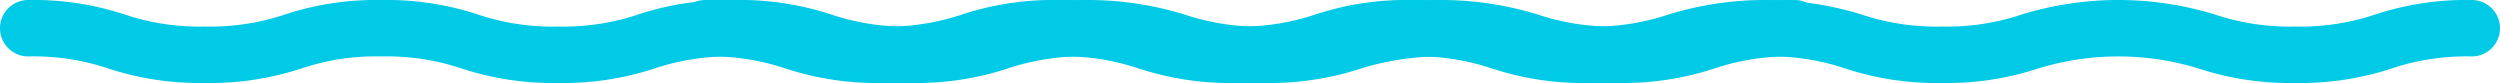
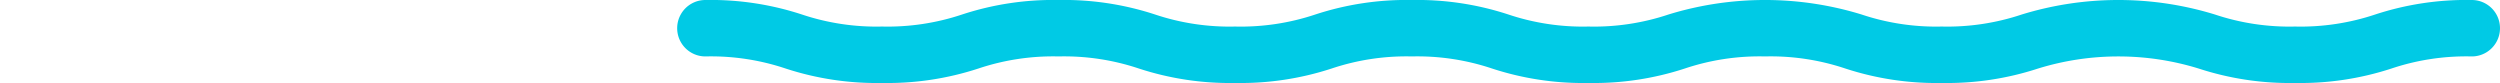
<svg xmlns="http://www.w3.org/2000/svg" width="132.905" height="4.411" viewBox="0 0 132.905 4.411">
  <g id="Group_311" data-name="Group 311" transform="translate(-1011.5 -2051.5)">
-     <path id="Path_414" data-name="Path 414" d="M86.01,4.411a15.572,15.572,0,0,1-5.13-.769,14.48,14.48,0,0,0-8.529,0,15.551,15.551,0,0,1-5.126.769A15.56,15.56,0,0,1,62.1,3.642,12.5,12.5,0,0,0,57.832,3a12.494,12.494,0,0,0-4.263.642,15.548,15.548,0,0,1-5.126.769,15.544,15.544,0,0,1-5.125-.769A12.491,12.491,0,0,0,39.057,3a12.5,12.5,0,0,0-4.263.642,15.552,15.552,0,0,1-5.126.769,15.552,15.552,0,0,1-5.126-.769A12.5,12.5,0,0,0,20.278,3a12.494,12.494,0,0,0-4.263.642,15.548,15.548,0,0,1-5.126.769,15.553,15.553,0,0,1-5.126-.769A12.5,12.5,0,0,0,1.5,3a1.5,1.5,0,0,1,0-3A15.555,15.555,0,0,1,6.627.769a12.5,12.5,0,0,0,4.263.642A12.493,12.493,0,0,0,15.152.769,15.55,15.55,0,0,1,20.278,0,15.552,15.552,0,0,1,25.4.769a12.5,12.5,0,0,0,4.263.642A12.5,12.5,0,0,0,33.93.769,15.552,15.552,0,0,1,39.057,0a15.546,15.546,0,0,1,5.126.769,12.489,12.489,0,0,0,4.261.642A12.493,12.493,0,0,0,52.706.769a17.471,17.471,0,0,1,10.254,0,12.5,12.5,0,0,0,4.264.642A12.5,12.5,0,0,0,71.487.769a17.479,17.479,0,0,1,10.256,0,12.515,12.515,0,0,0,4.267.642A12.512,12.512,0,0,0,90.275.769,15.571,15.571,0,0,1,95.405,0a1.5,1.5,0,0,1,0,3,12.514,12.514,0,0,0-4.267.642A15.569,15.569,0,0,1,86.01,4.411Z" transform="translate(1011.5 2051.5)" fill="#00cae5" />
    <path id="Path_509" data-name="Path 509" d="M86.01,4.411a15.572,15.572,0,0,1-5.13-.769,14.48,14.48,0,0,0-8.529,0,15.551,15.551,0,0,1-5.126.769A15.56,15.56,0,0,1,62.1,3.642,12.5,12.5,0,0,0,57.832,3a12.494,12.494,0,0,0-4.263.642,15.548,15.548,0,0,1-5.126.769,15.544,15.544,0,0,1-5.125-.769A12.491,12.491,0,0,0,39.057,3a12.5,12.5,0,0,0-4.263.642,15.552,15.552,0,0,1-5.126.769,15.552,15.552,0,0,1-5.126-.769A12.5,12.5,0,0,0,20.278,3a12.494,12.494,0,0,0-4.263.642,15.548,15.548,0,0,1-5.126.769,15.553,15.553,0,0,1-5.126-.769A12.5,12.5,0,0,0,1.5,3a1.5,1.5,0,0,1,0-3A15.555,15.555,0,0,1,6.627.769a12.5,12.5,0,0,0,4.263.642A12.493,12.493,0,0,0,15.152.769,15.55,15.55,0,0,1,20.278,0,15.552,15.552,0,0,1,25.4.769a12.5,12.5,0,0,0,4.263.642A12.5,12.5,0,0,0,33.93.769,15.552,15.552,0,0,1,39.057,0a15.546,15.546,0,0,1,5.126.769,12.489,12.489,0,0,0,4.261.642A12.493,12.493,0,0,0,52.706.769a17.471,17.471,0,0,1,10.254,0,12.5,12.5,0,0,0,4.264.642A12.5,12.5,0,0,0,71.487.769a17.479,17.479,0,0,1,10.256,0,12.515,12.515,0,0,0,4.267.642A12.512,12.512,0,0,0,90.275.769,15.571,15.571,0,0,1,95.405,0a1.5,1.5,0,0,1,0,3,12.514,12.514,0,0,0-4.267.642A15.569,15.569,0,0,1,86.01,4.411Z" transform="translate(1047.5 2051.5)" fill="#00cae5" />
  </g>
</svg>